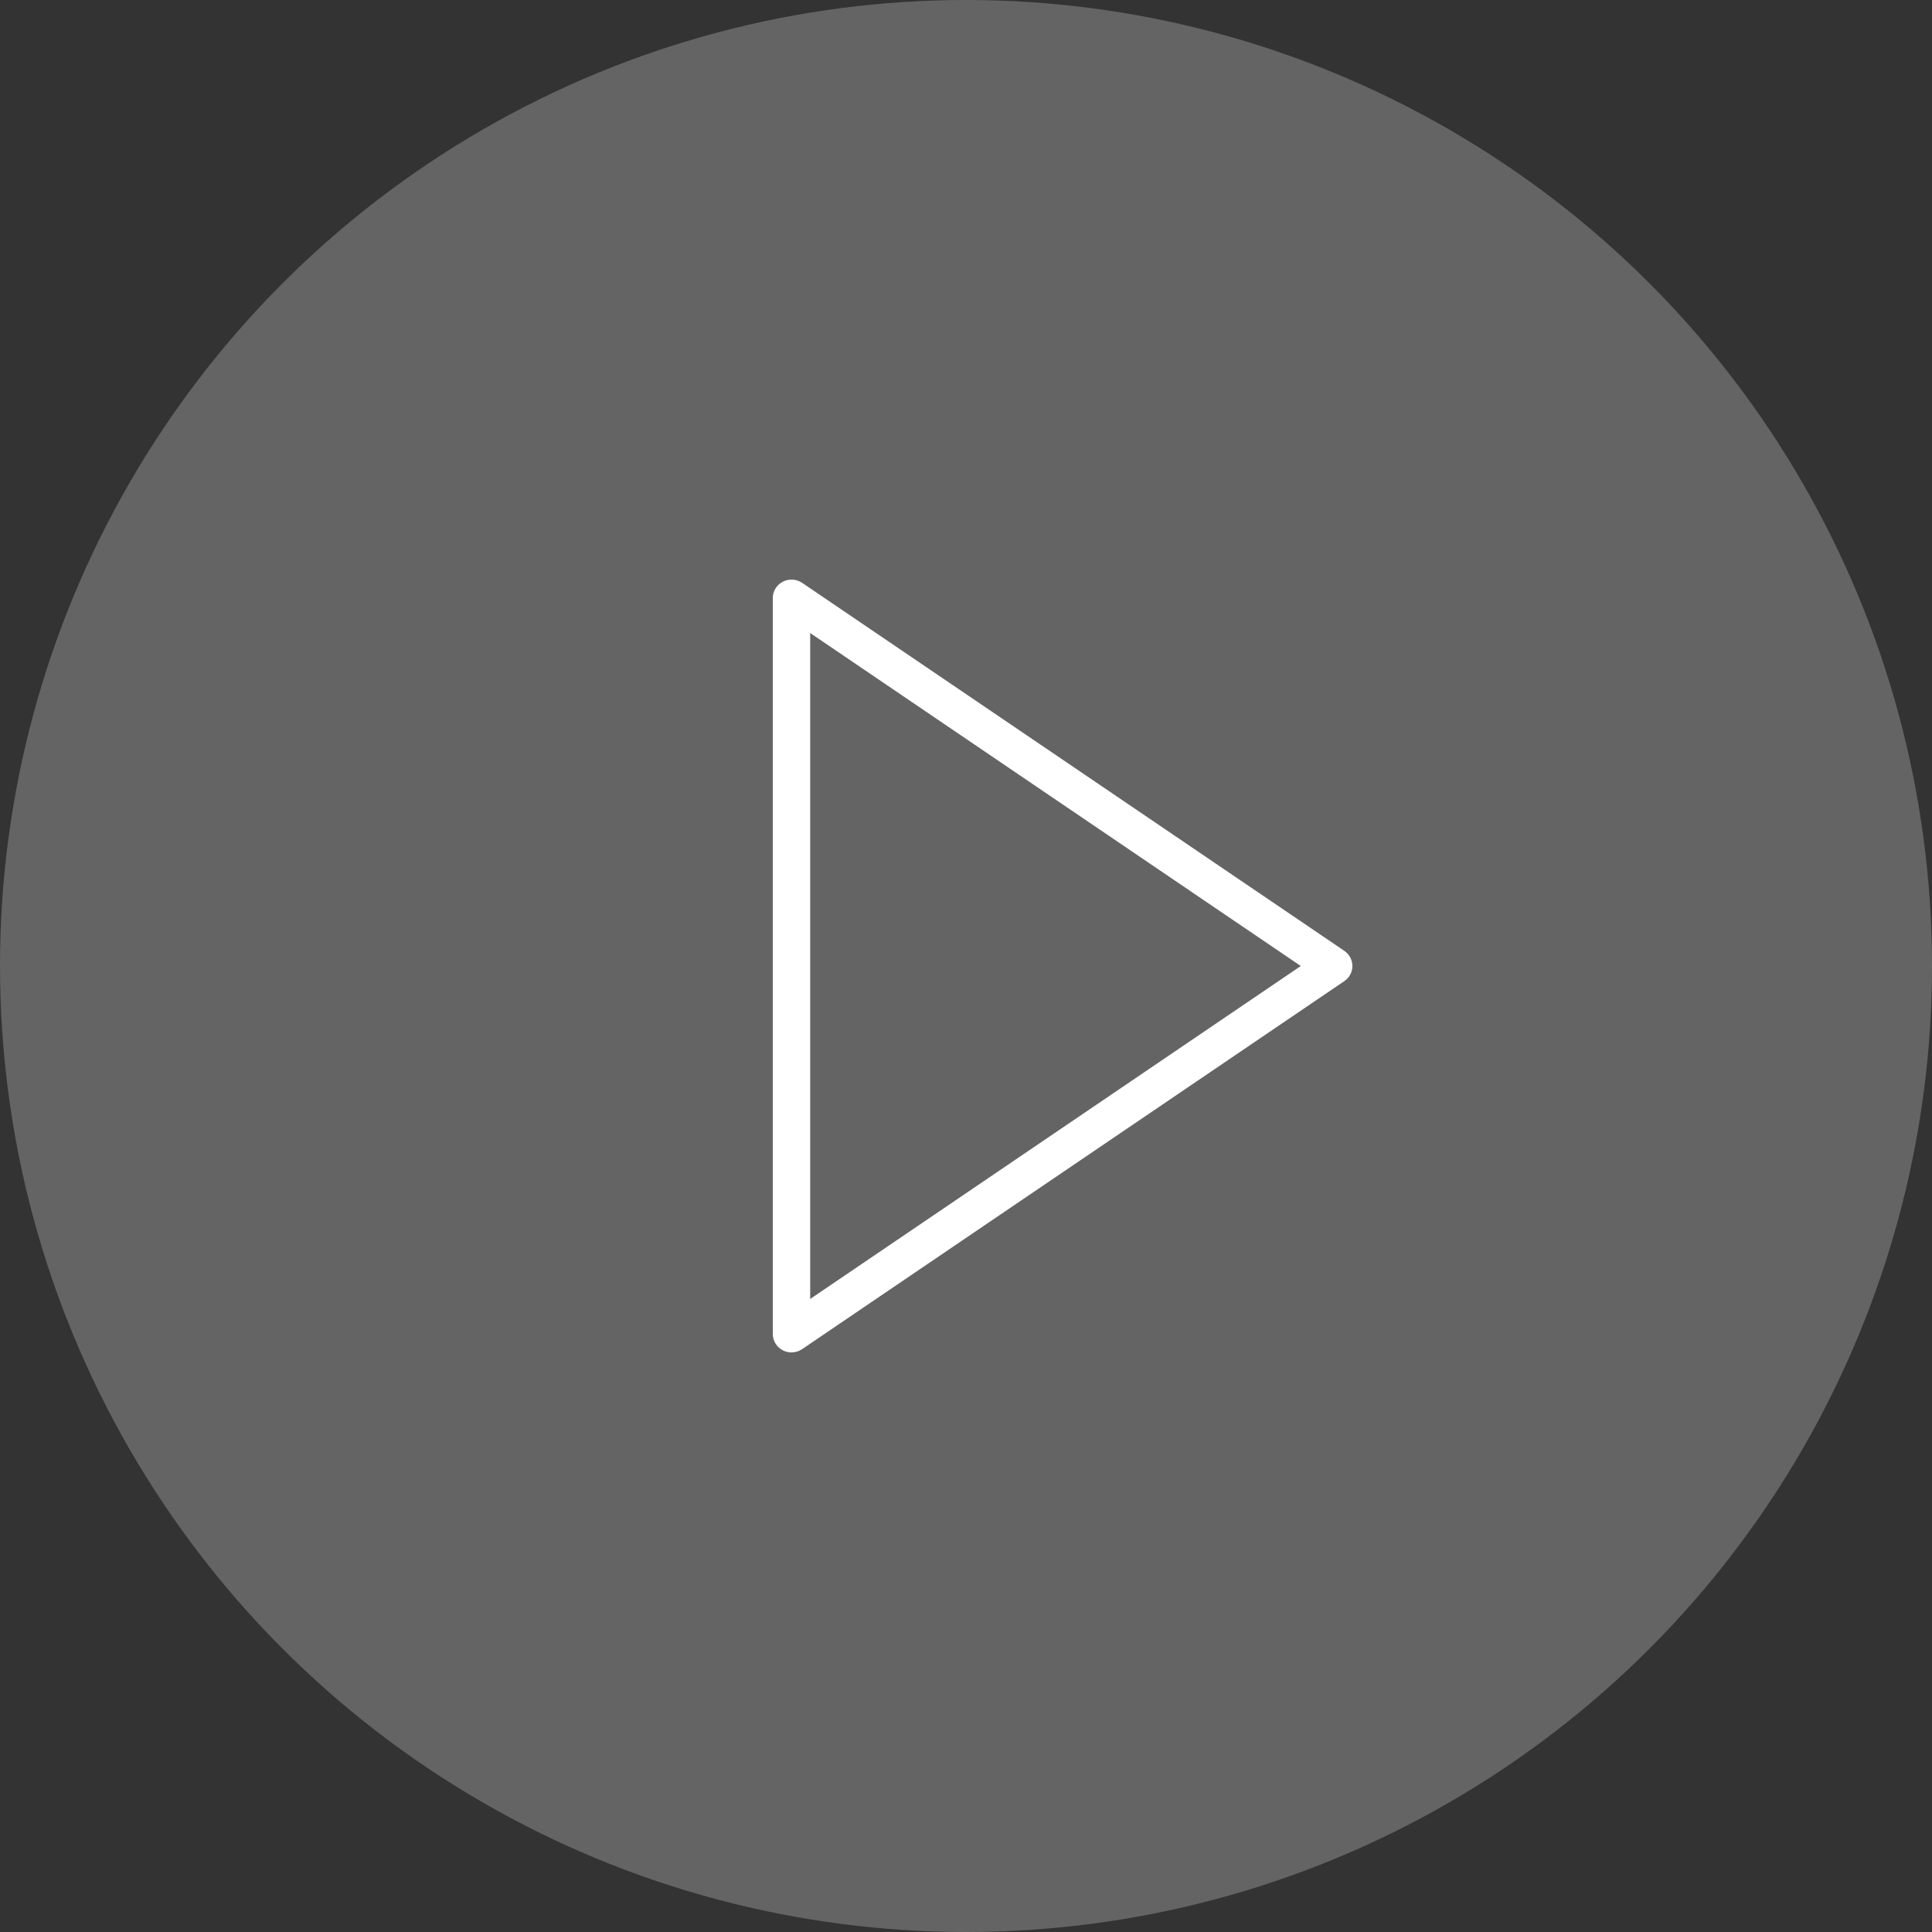
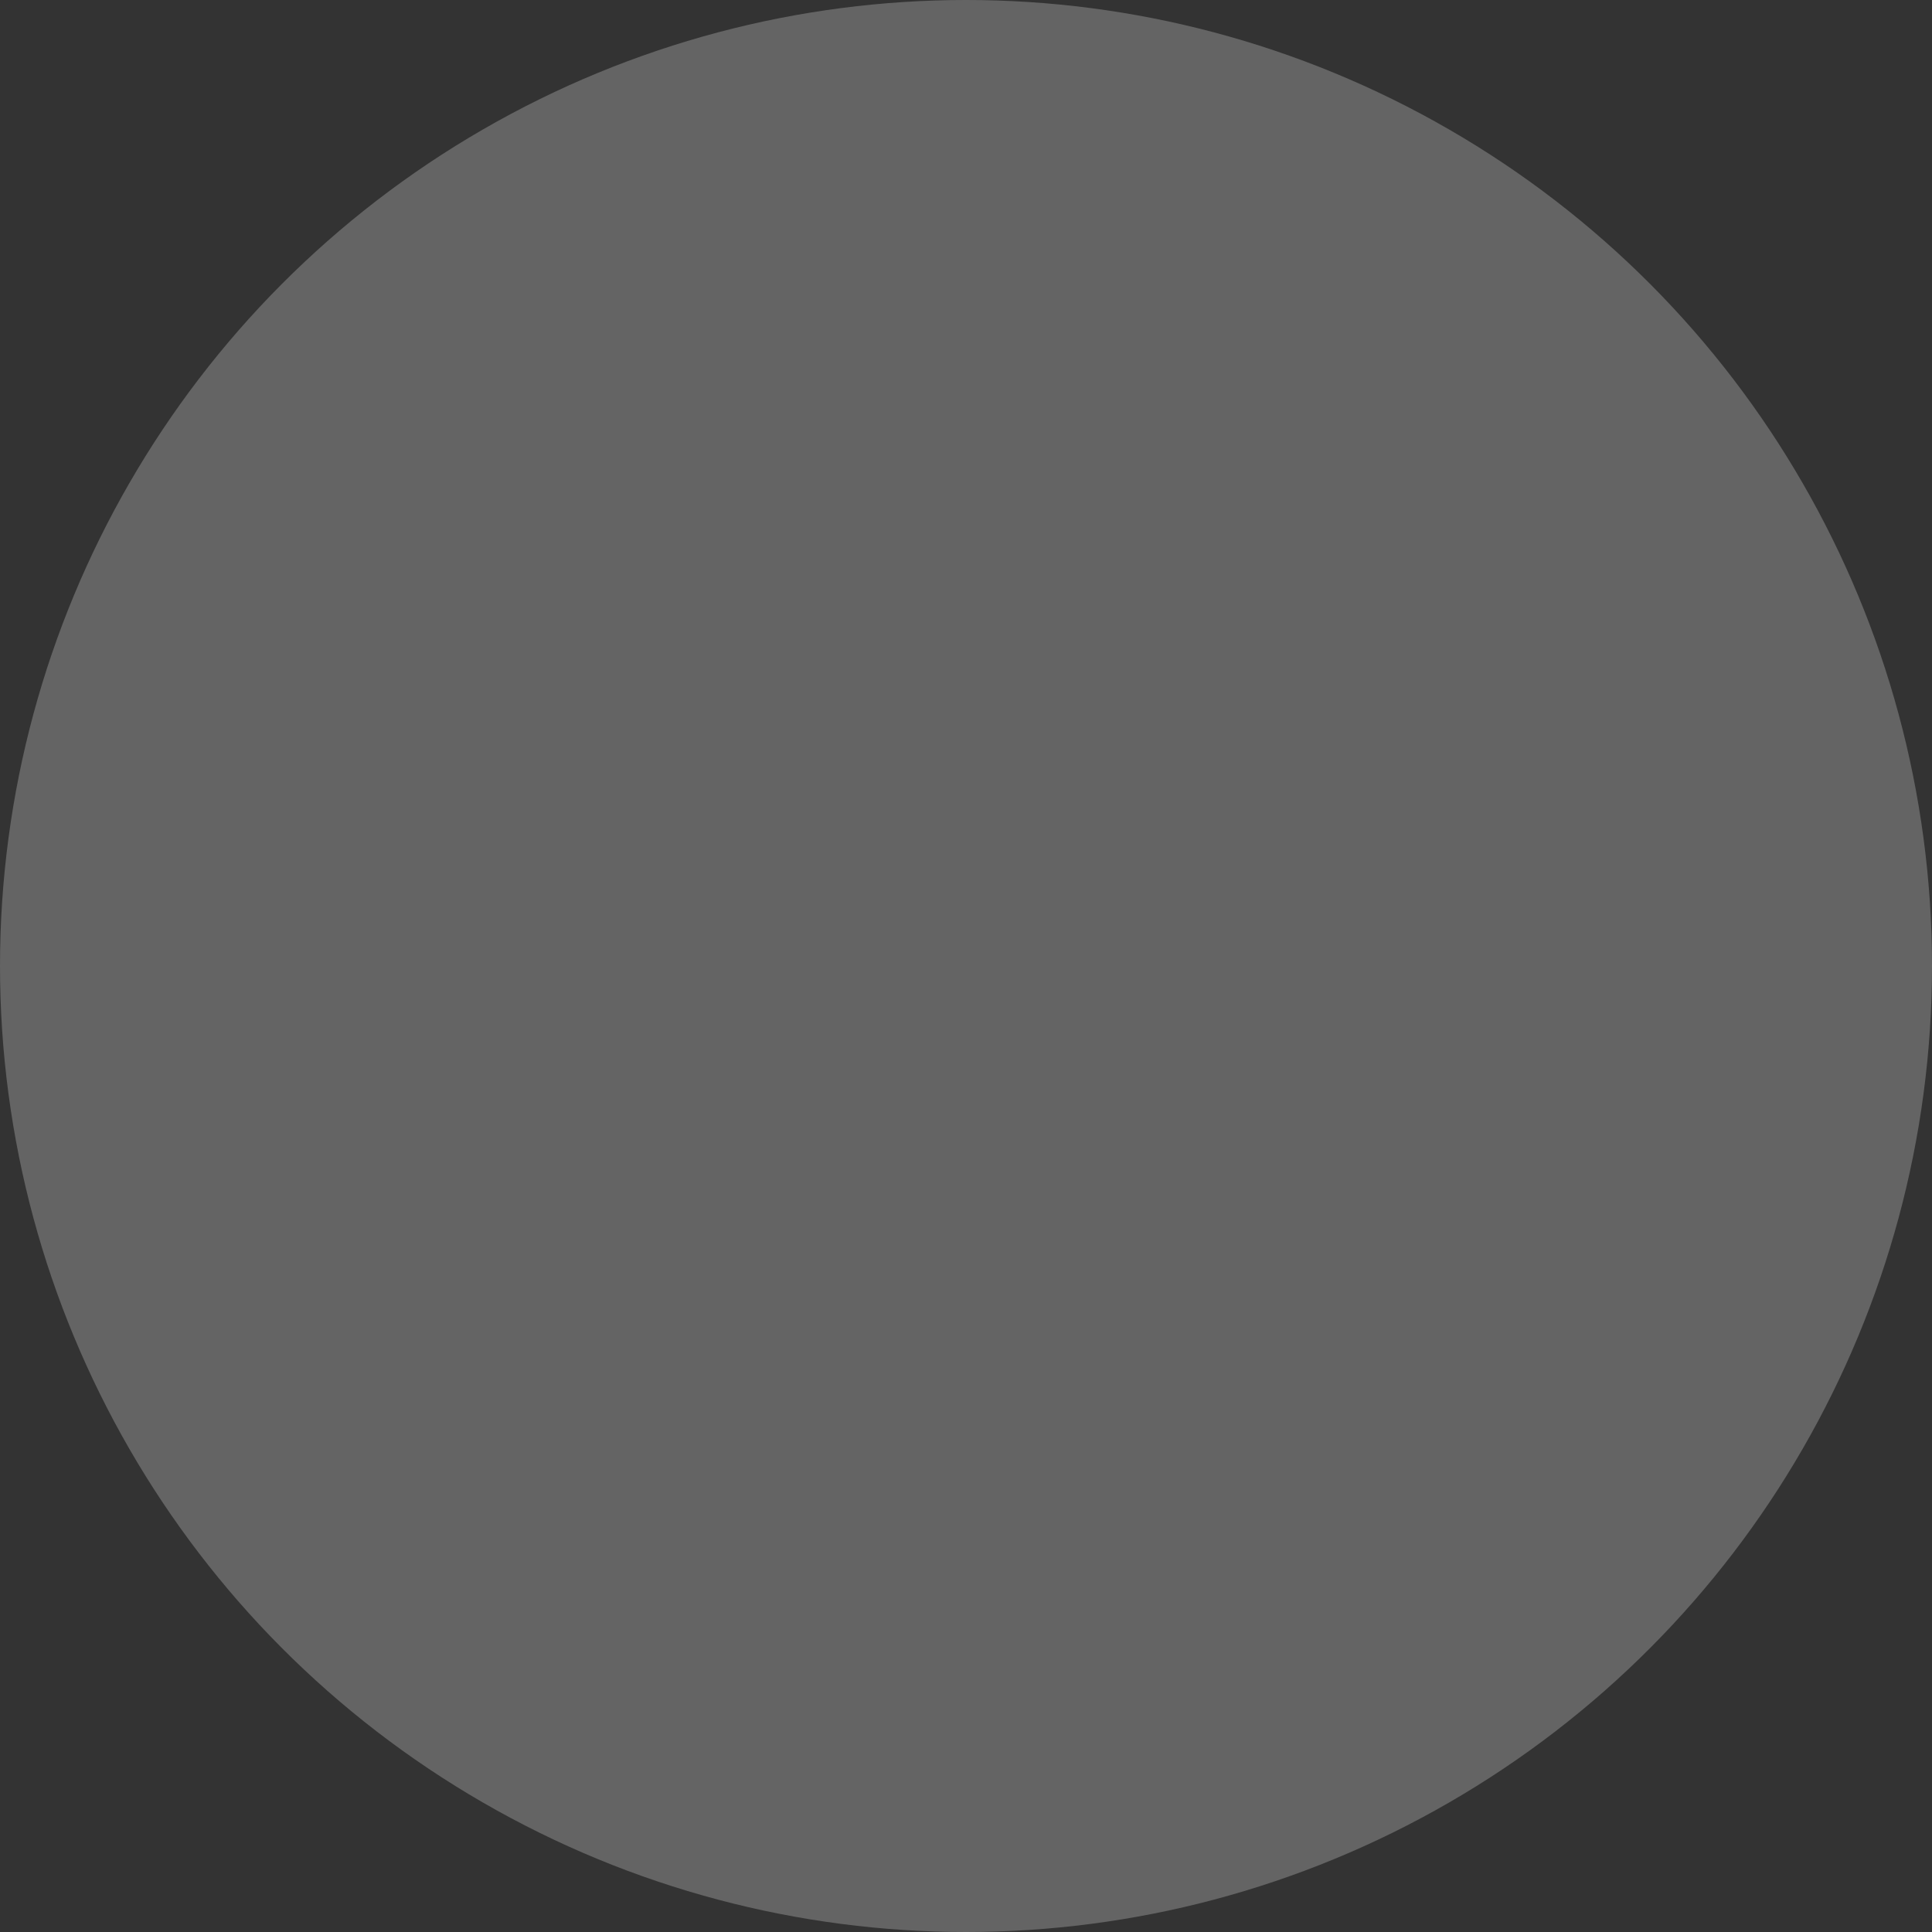
<svg xmlns="http://www.w3.org/2000/svg" width="160" height="160" viewBox="0 0 160 160" fill="none">
  <rect x="0" y="0" width="160" height="160" fill="#333333" stroke="none" />
  <circle cx="80" cy="80" r="80" fill="white" fill-opacity="0.24" />
-   <path d="M111.331 78.745L66.428 48.268C65.953 47.947 65.336 47.913 64.828 48.174C64.319 48.437 64 48.955 64 49.522V110.476C64 111.043 64.319 111.563 64.828 111.826C65.055 111.942 65.302 112 65.548 112C65.856 112 66.163 111.909 66.428 111.73L111.331 81.253C111.751 80.968 112 80.501 112 79.999C112 79.498 111.749 79.03 111.331 78.745ZM67.097 107.575V52.425L107.725 80.001L67.097 107.575Z" fill="white" />
</svg>